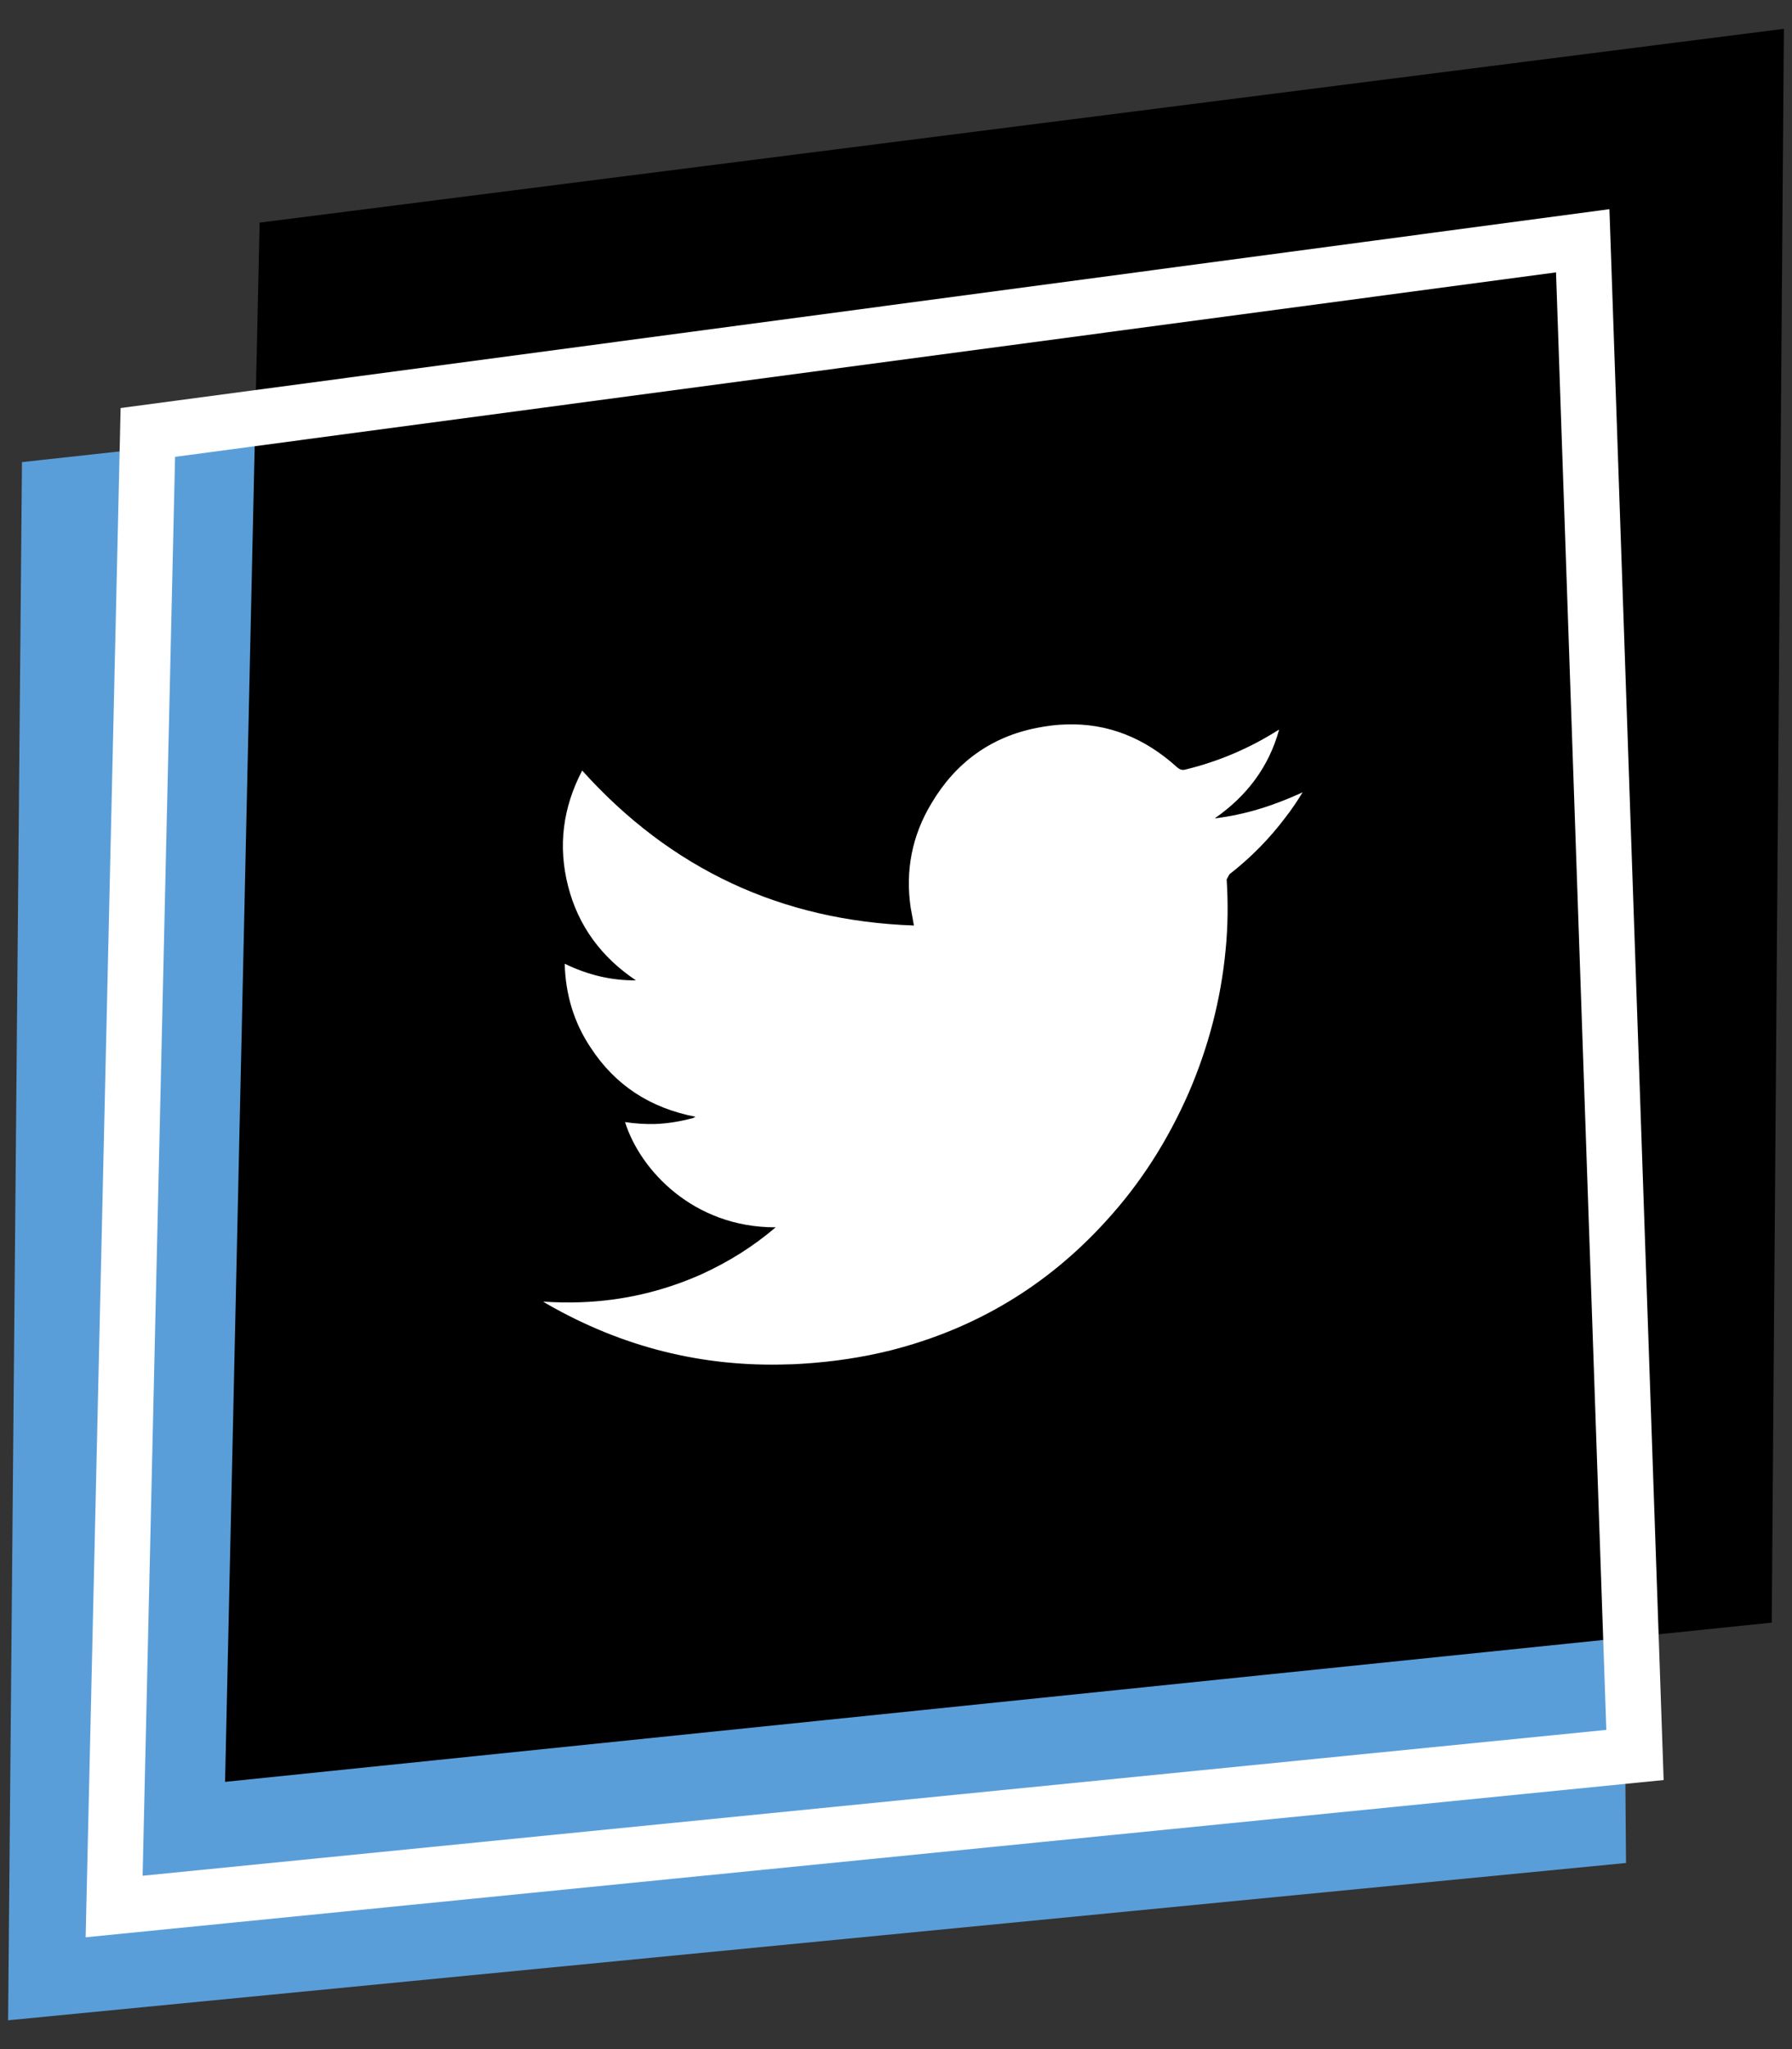
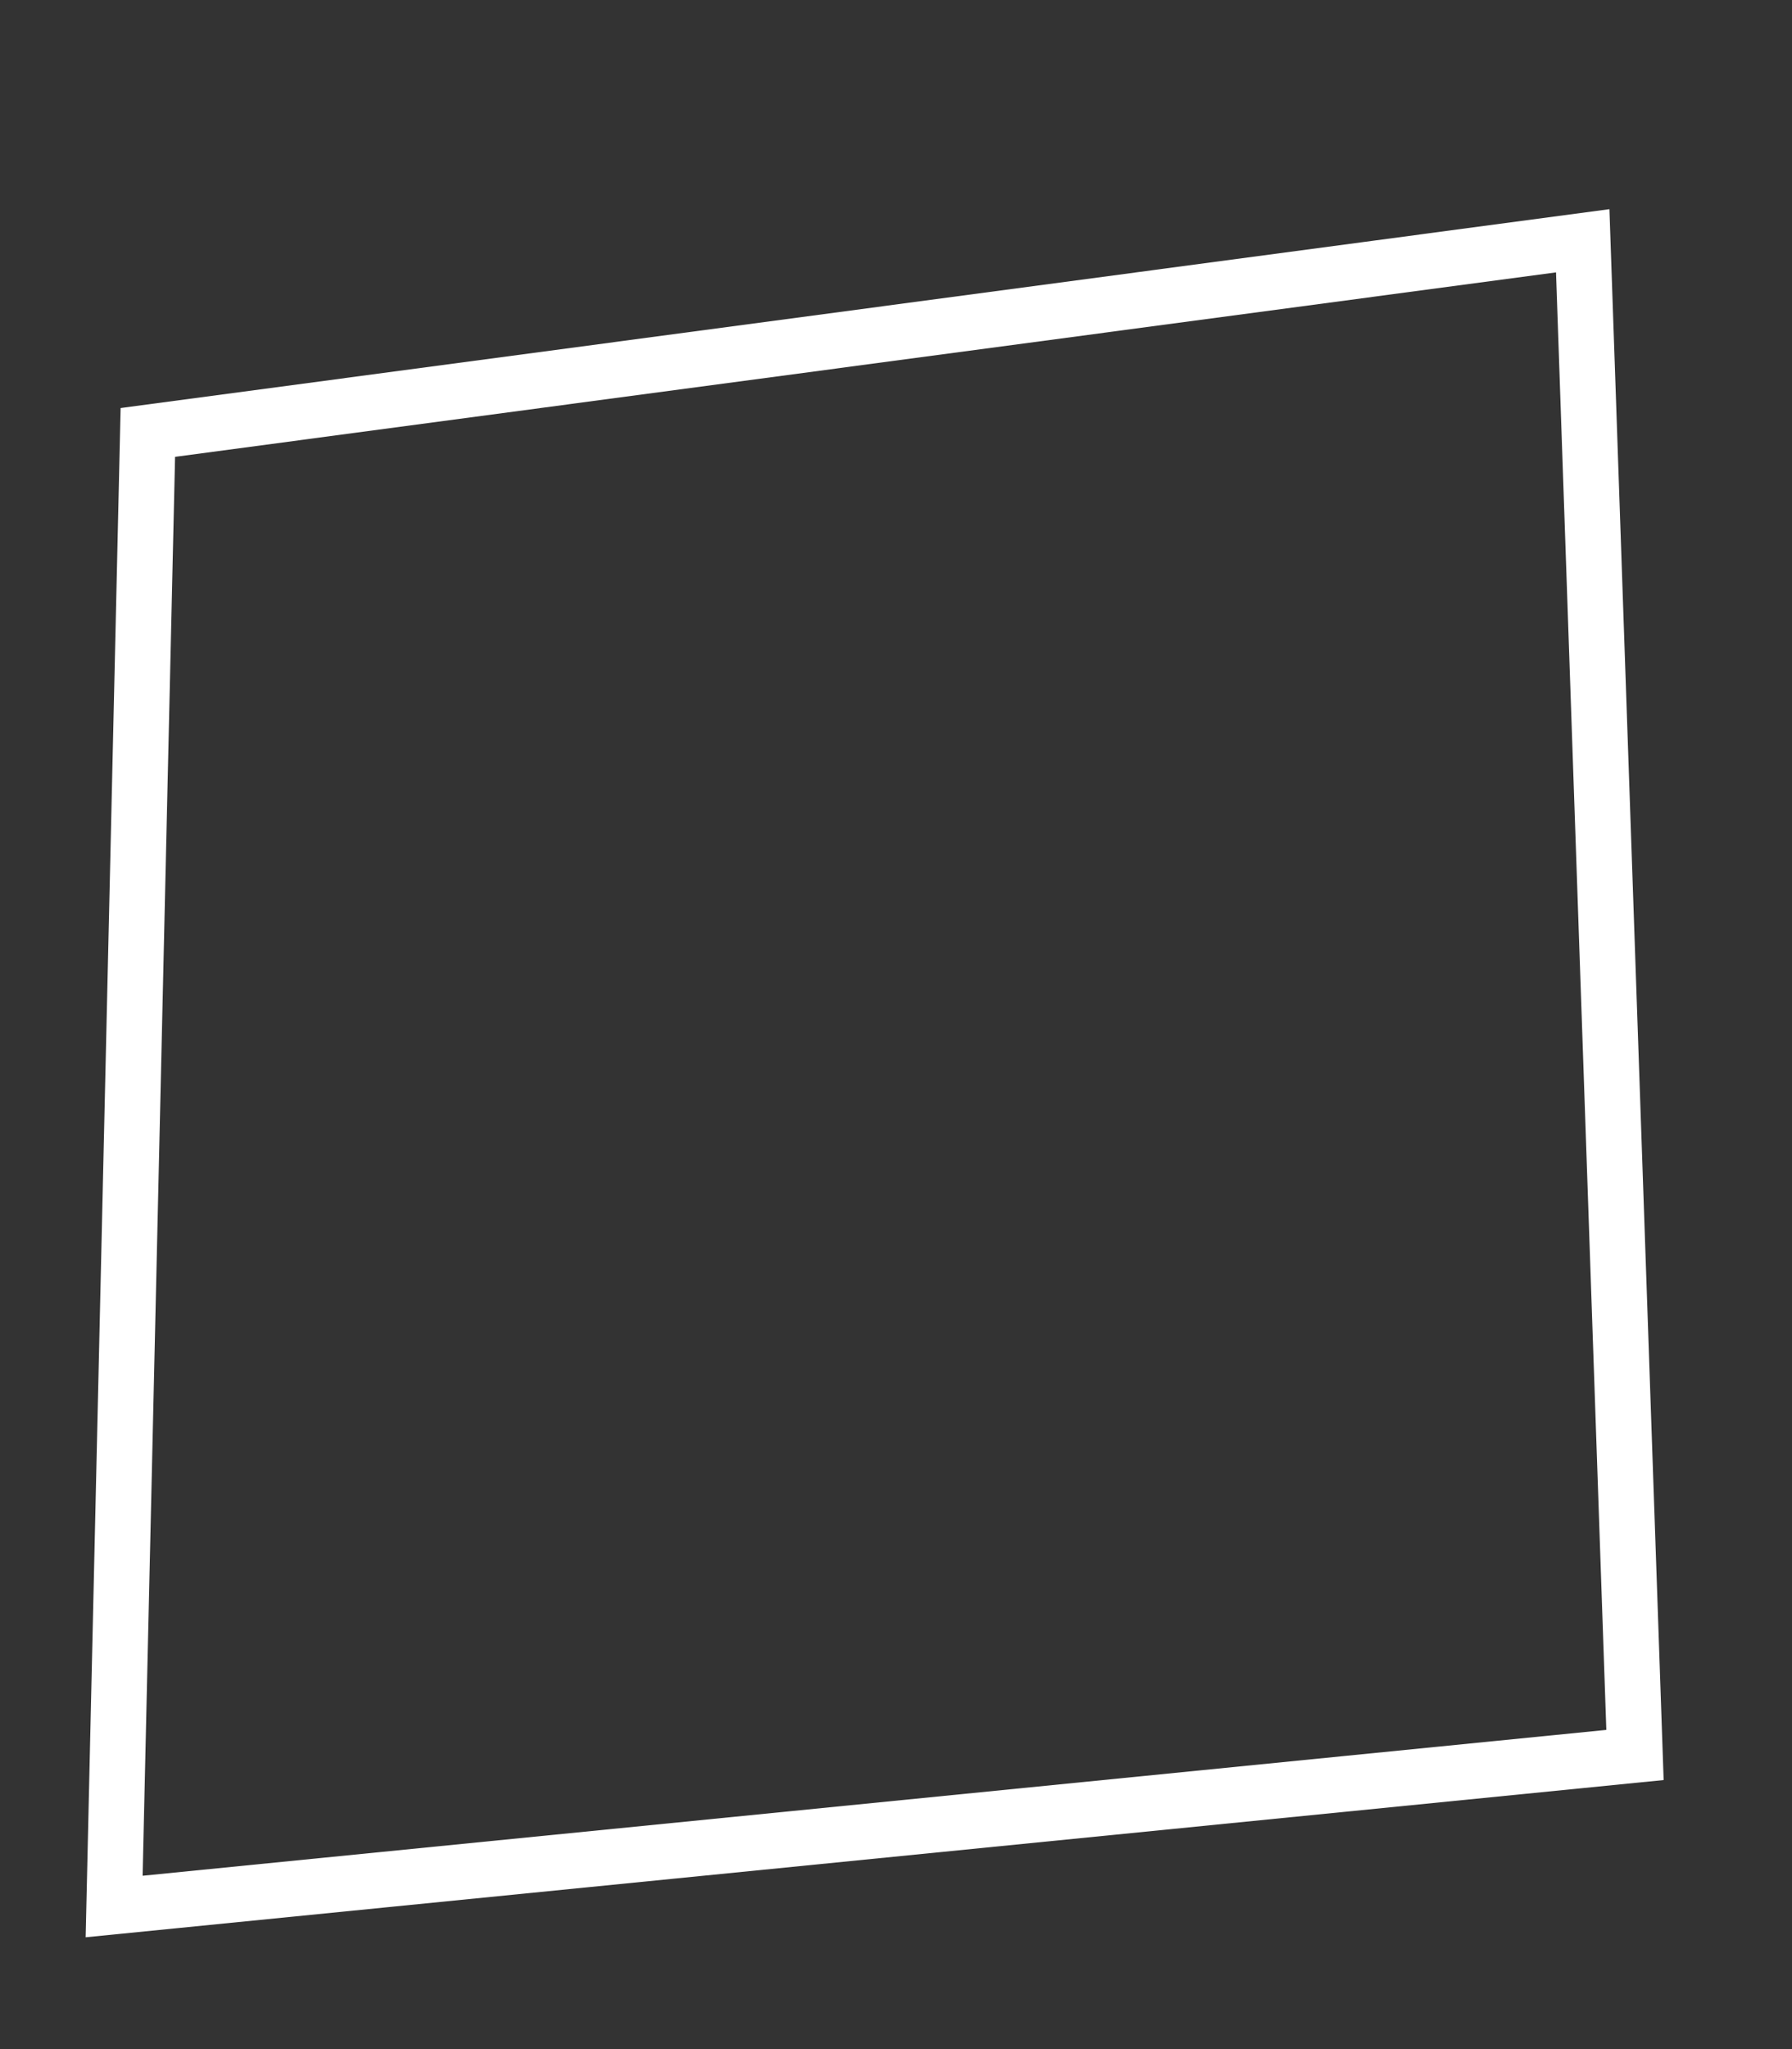
<svg xmlns="http://www.w3.org/2000/svg" version="1.1" id="Layer_1" x="0px" y="0px" viewBox="0 0 84 96" style="enable-background:new 0 0 84 96;" xml:space="preserve">
  <rect x="0" y="0" width="84" height="96" fill="#333333" stroke="none" />
  <style type="text/css">
	.st0{fill:#5A9ED9;}
	.st1{fill:none;stroke:#FFFFFF;stroke-width:2.604;stroke-miterlimit:10;}
	.st2{fill:#FFFFFF;}
</style>
  <g>
-     <polygon id="XMLID_12_" class="st0" points="75.61,13.48 1.03,21.65 0.38,94.65 76.22,87.28  " />
-     <polygon id="XMLID_11_" points="83.62,1.35 12.17,10.43 10.55,83.48 83.05,76.02  " />
    <polygon id="XMLID_10_" class="st1" points="74.19,11.28 6.93,20.26 5.35,89.32 76.64,82.22  " />
    <g>
-       <path class="st2" d="M61.06,37.12c-0.25,0.41-0.51,0.8-0.8,1.17c-0.75,1-1.64,1.9-2.63,2.67L57.5,41.2    c0.07,1.1,0.06,2.2-0.05,3.31c-0.22,2.32-0.81,4.56-1.73,6.69c-0.97,2.21-2.24,4.22-3.87,6c-2.76,3.04-6.12,5.05-10.08,6.06    c-1.36,0.34-2.73,0.54-4.14,0.63c-0.22,0.01-0.45,0.03-0.67,0.03c-4.03,0.14-7.8-0.81-11.32-2.83l-0.18-0.11    c0.59,0.04,1.18,0.05,1.75,0.03c1.97-0.07,3.85-0.5,5.67-1.31c1.25-0.57,2.4-1.28,3.48-2.2c-3.86,0.01-6.36-2.69-7.06-4.93    c0.47,0.07,0.93,0.1,1.39,0.09c0.6-0.02,1.2-0.12,1.8-0.28l0.11-0.06c-2.12-0.41-3.76-1.47-4.92-3.25    c-0.78-1.17-1.17-2.48-1.21-3.92c1.07,0.52,2.17,0.79,3.34,0.78c-1.6-1.07-2.7-2.53-3.18-4.41c-0.48-1.88-0.25-3.68,0.66-5.42    c4.15,4.61,9.32,7.04,15.55,7.26c-0.05-0.3-0.1-0.55-0.15-0.82c-0.26-1.75,0.06-3.39,0.97-4.9c1.13-1.91,2.79-3.12,4.95-3.54    c0.46-0.09,0.91-0.15,1.35-0.16c1.95-0.07,3.69,0.62,5.22,2.01c0.1,0.08,0.17,0.12,0.28,0.12c0.04,0,0.07-0.01,0.12-0.02    c1.52-0.37,2.96-0.98,4.28-1.81l0.1-0.06c-0.48,1.75-1.52,3.12-3.02,4.16C58.38,38.17,59.74,37.73,61.06,37.12z" />
-     </g>
+       </g>
  </g>
</svg>